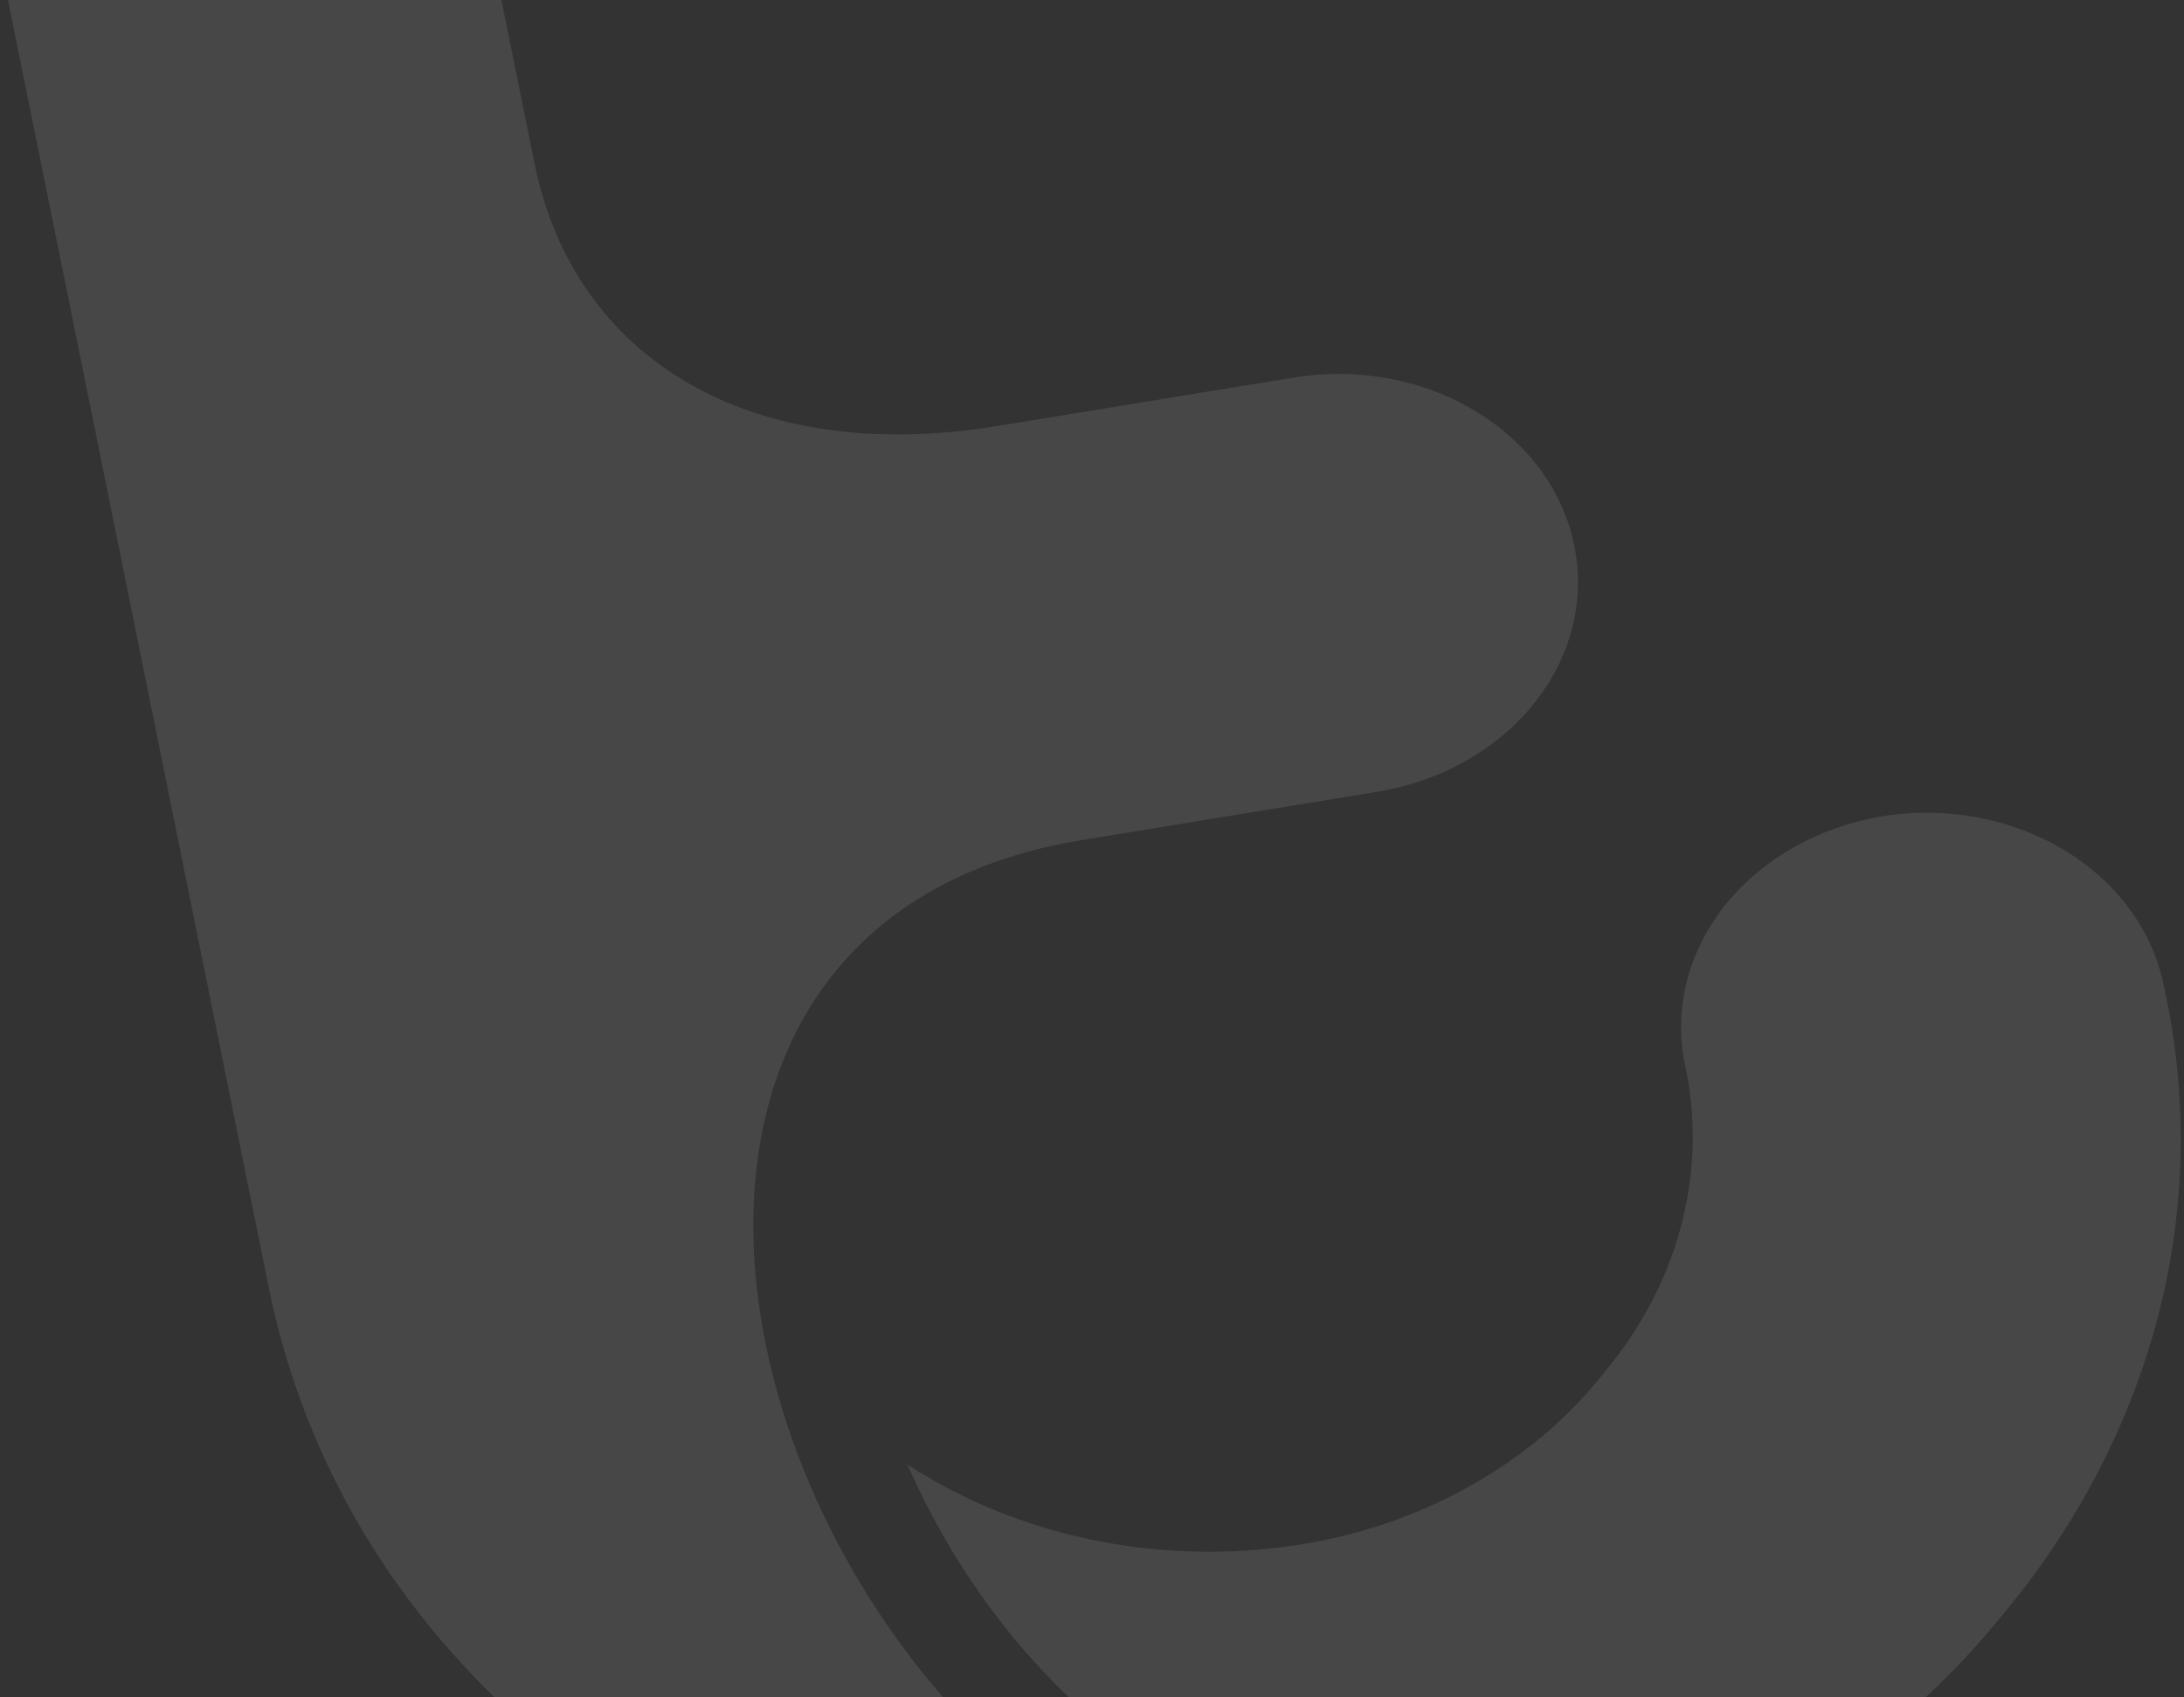
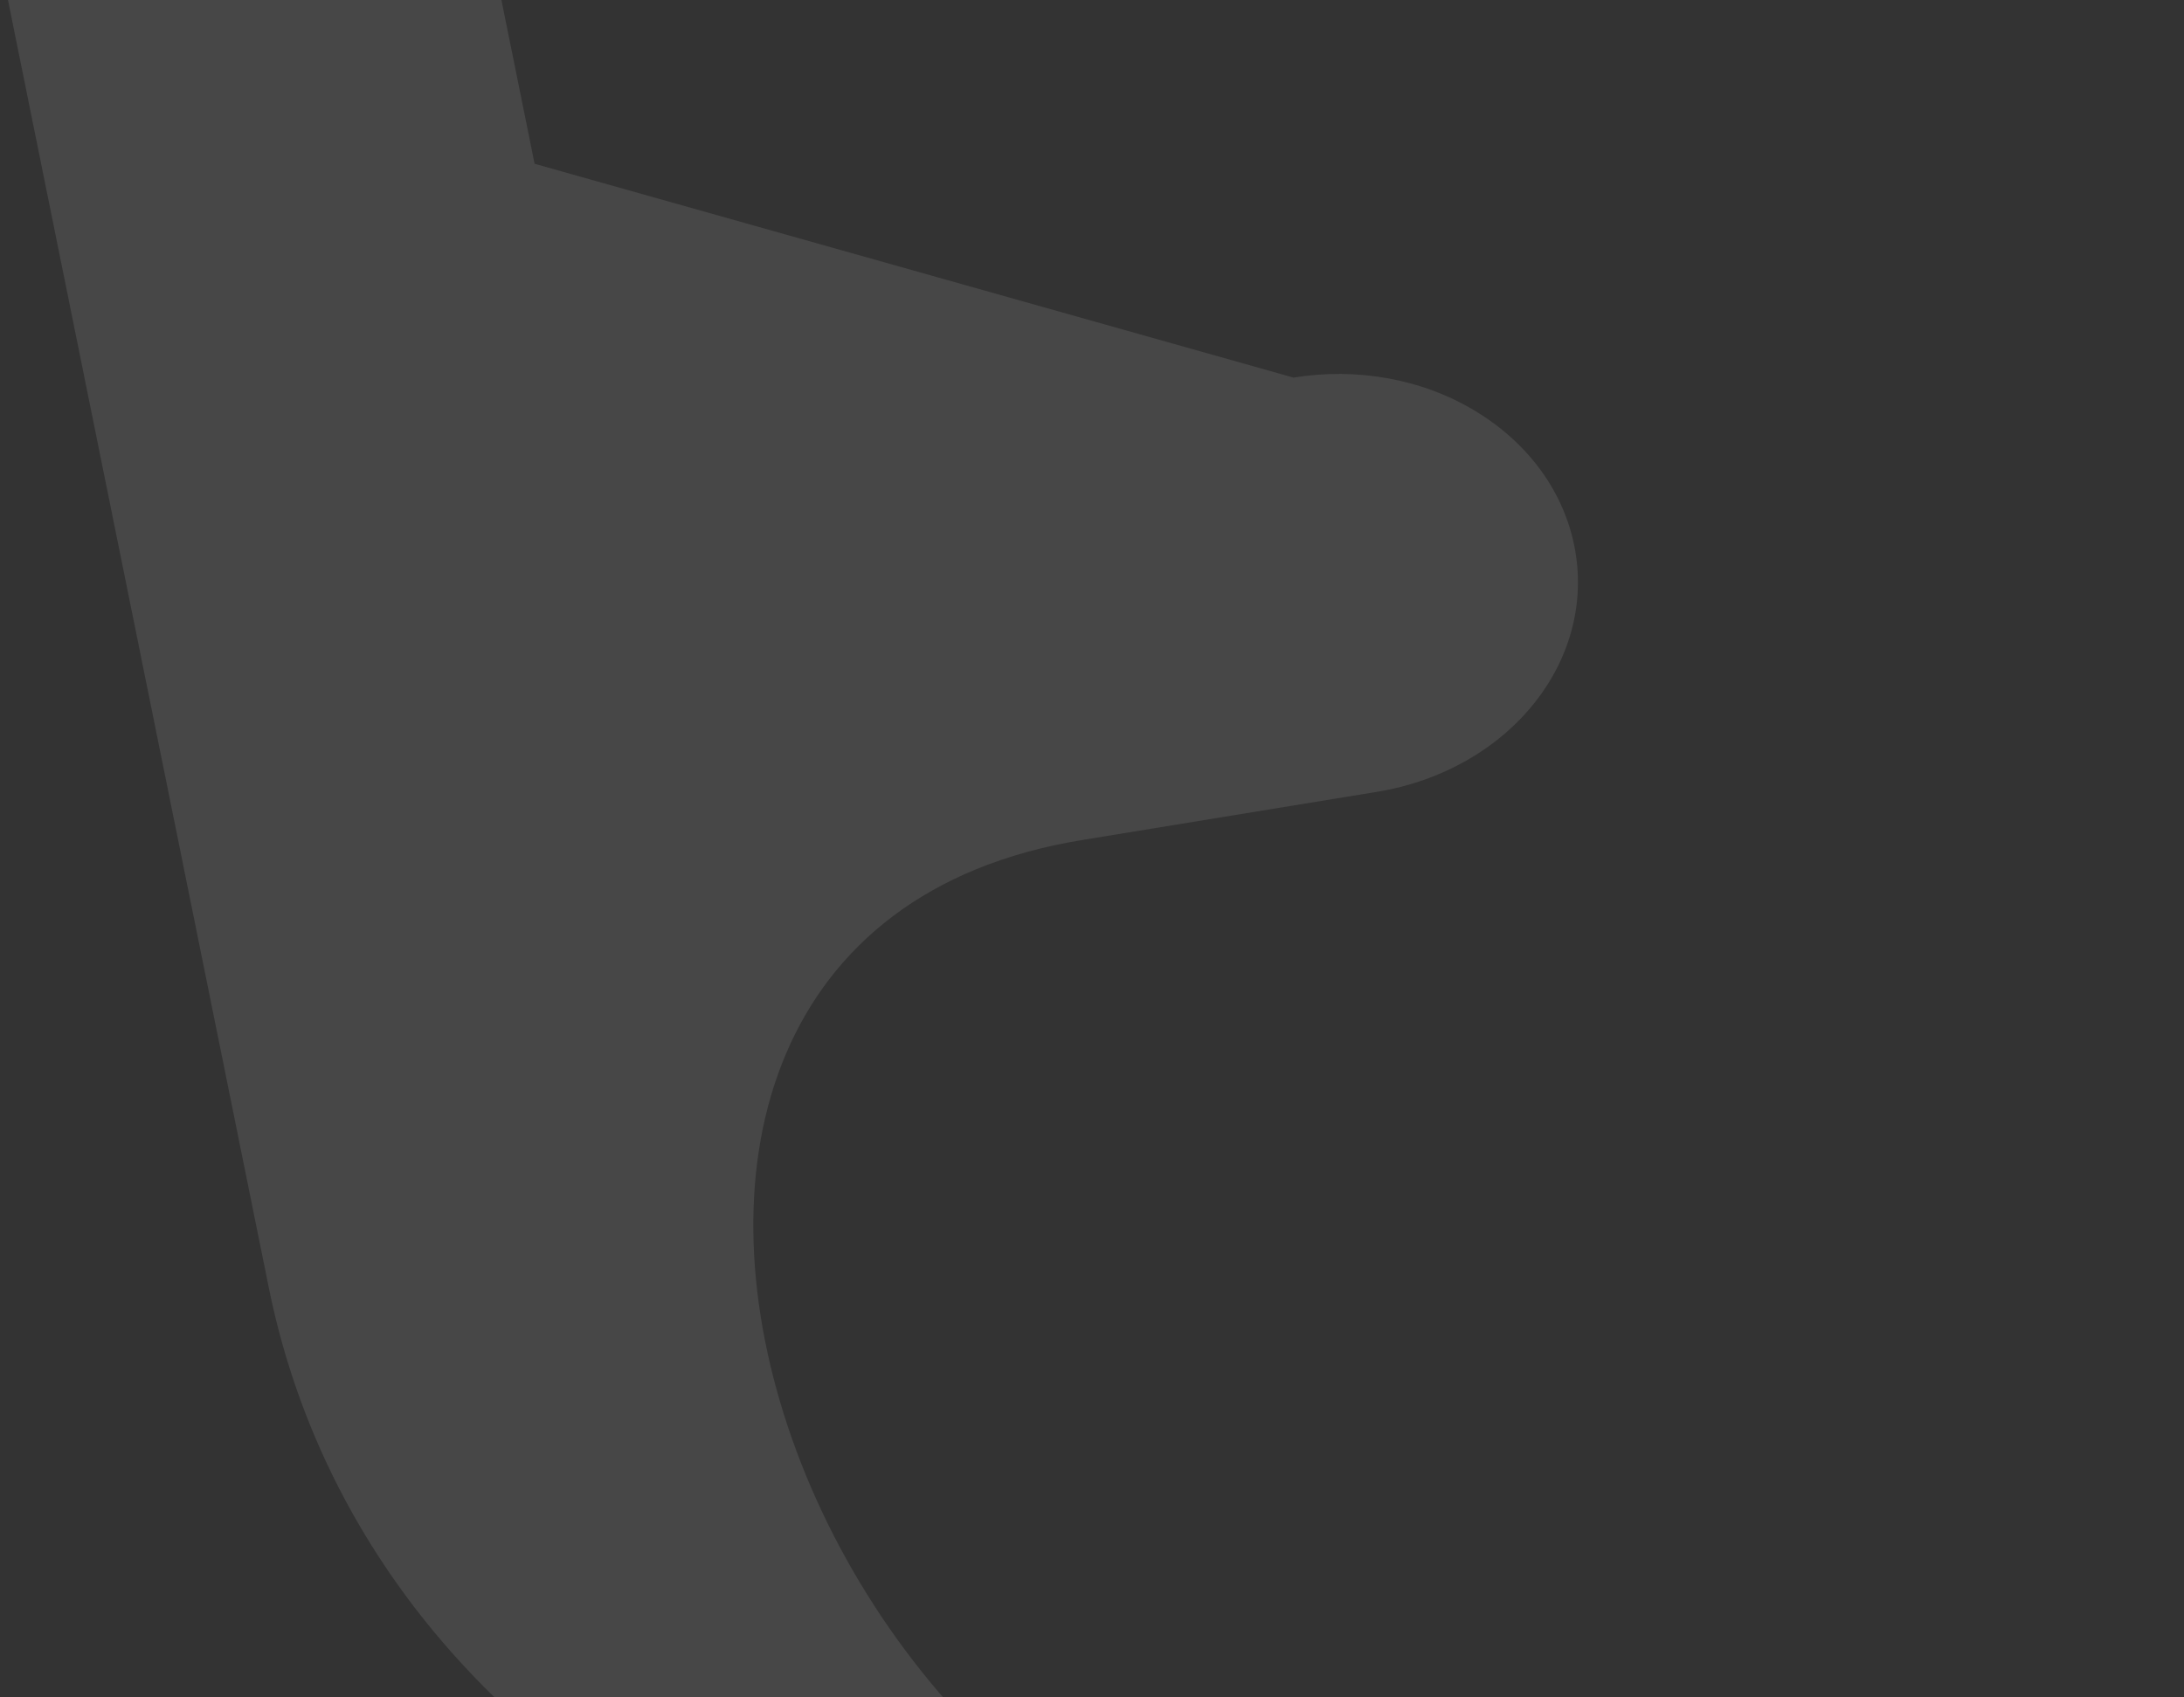
<svg xmlns="http://www.w3.org/2000/svg" width="512" height="398" viewBox="0 0 512 398" fill="none">
  <rect x="0" y="0" width="512" height="398" fill="#333333" stroke="none" />
-   <path opacity="0.1" fill-rule="evenodd" clip-rule="evenodd" d="M324.239 457.295C199.566 477.68 84.937 410.185 63.022 301.974L0.858 -4.99C-1.748 -17.854 1.633 -31.185 10.318 -42.025C19.002 -52.864 32.22 -60.283 47.01 -62.702C61.801 -65.12 77.157 -62.373 89.457 -54.965C101.835 -47.569 110.211 -36.233 112.831 -23.298L125.327 38.405C134.588 84.135 176.027 109.416 233.935 99.874L303.241 88.542C318.109 86.111 333.388 88.871 345.688 96.279C358.066 103.675 366.442 115.011 369.061 127.945C371.68 140.88 368.286 154.141 359.601 164.98C350.916 175.82 337.699 183.239 322.908 185.657L253.603 196.989C108.255 220.754 186.91 453.9 338.275 454.708C333.672 455.679 328.977 456.593 324.176 457.378" fill="white" />
-   <path opacity="0.1" fill-rule="evenodd" clip-rule="evenodd" d="M212.846 343.515C213.95 344.213 215.054 344.911 216.236 345.597C241.562 360.936 272.938 366.937 303.538 362.373C318.1 360.211 332.068 355.511 344.524 348.494C356.994 341.549 367.749 332.467 376.097 321.802C384.75 311.453 390.947 299.675 394.184 287.136C397.434 274.668 397.717 261.806 394.943 249.298C392.331 236.397 395.811 223.085 404.441 212.228C413.149 201.357 426.324 193.93 441.217 191.422C456.125 188.984 471.382 191.836 483.793 199.253C496.126 206.683 504.603 218.04 507.215 230.94C512.898 256.228 512.573 282.351 506.159 307.713C499.729 333.003 487.42 356.985 469.953 378.076C391.167 475.833 259.988 450.34 212.769 343.528" fill="white" />
+   <path opacity="0.1" fill-rule="evenodd" clip-rule="evenodd" d="M324.239 457.295C199.566 477.68 84.937 410.185 63.022 301.974L0.858 -4.99C-1.748 -17.854 1.633 -31.185 10.318 -42.025C19.002 -52.864 32.22 -60.283 47.01 -62.702C61.801 -65.12 77.157 -62.373 89.457 -54.965C101.835 -47.569 110.211 -36.233 112.831 -23.298L125.327 38.405L303.241 88.542C318.109 86.111 333.388 88.871 345.688 96.279C358.066 103.675 366.442 115.011 369.061 127.945C371.68 140.88 368.286 154.141 359.601 164.98C350.916 175.82 337.699 183.239 322.908 185.657L253.603 196.989C108.255 220.754 186.91 453.9 338.275 454.708C333.672 455.679 328.977 456.593 324.176 457.378" fill="white" />
</svg>